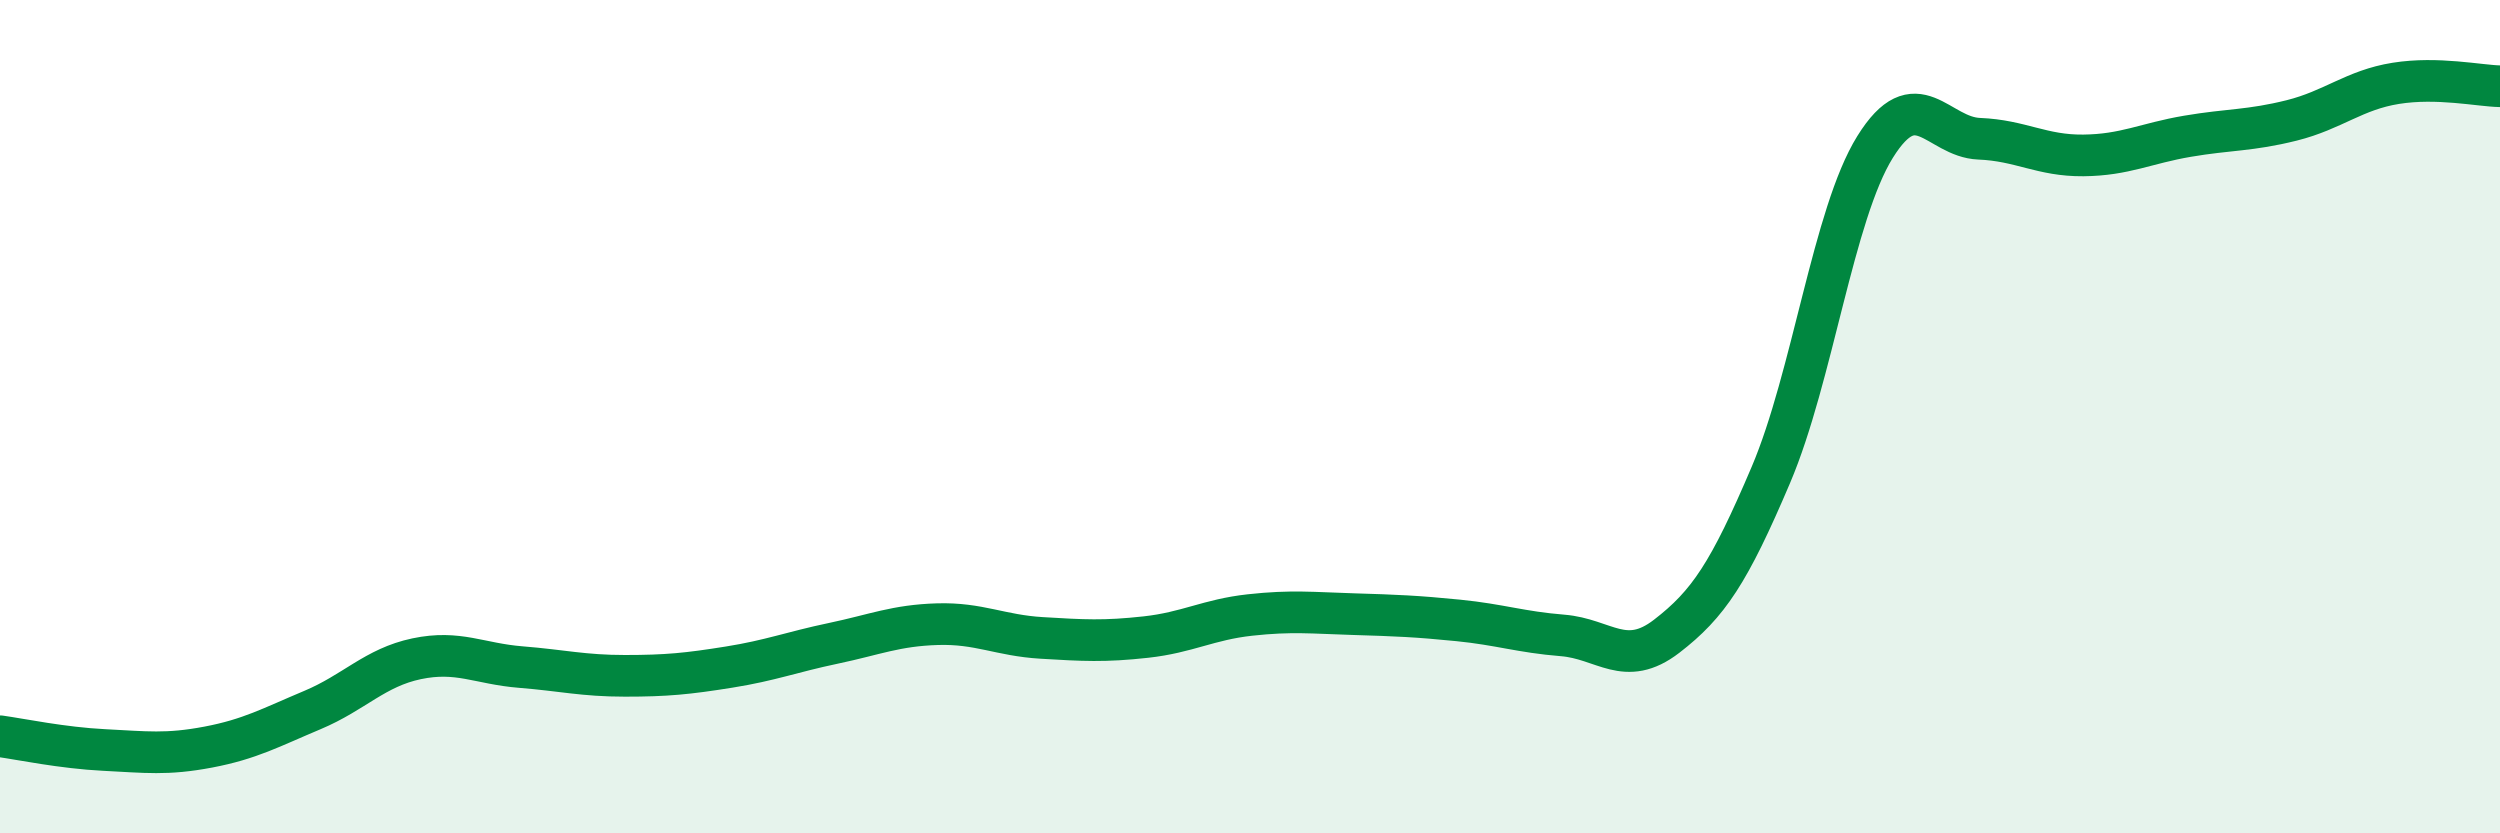
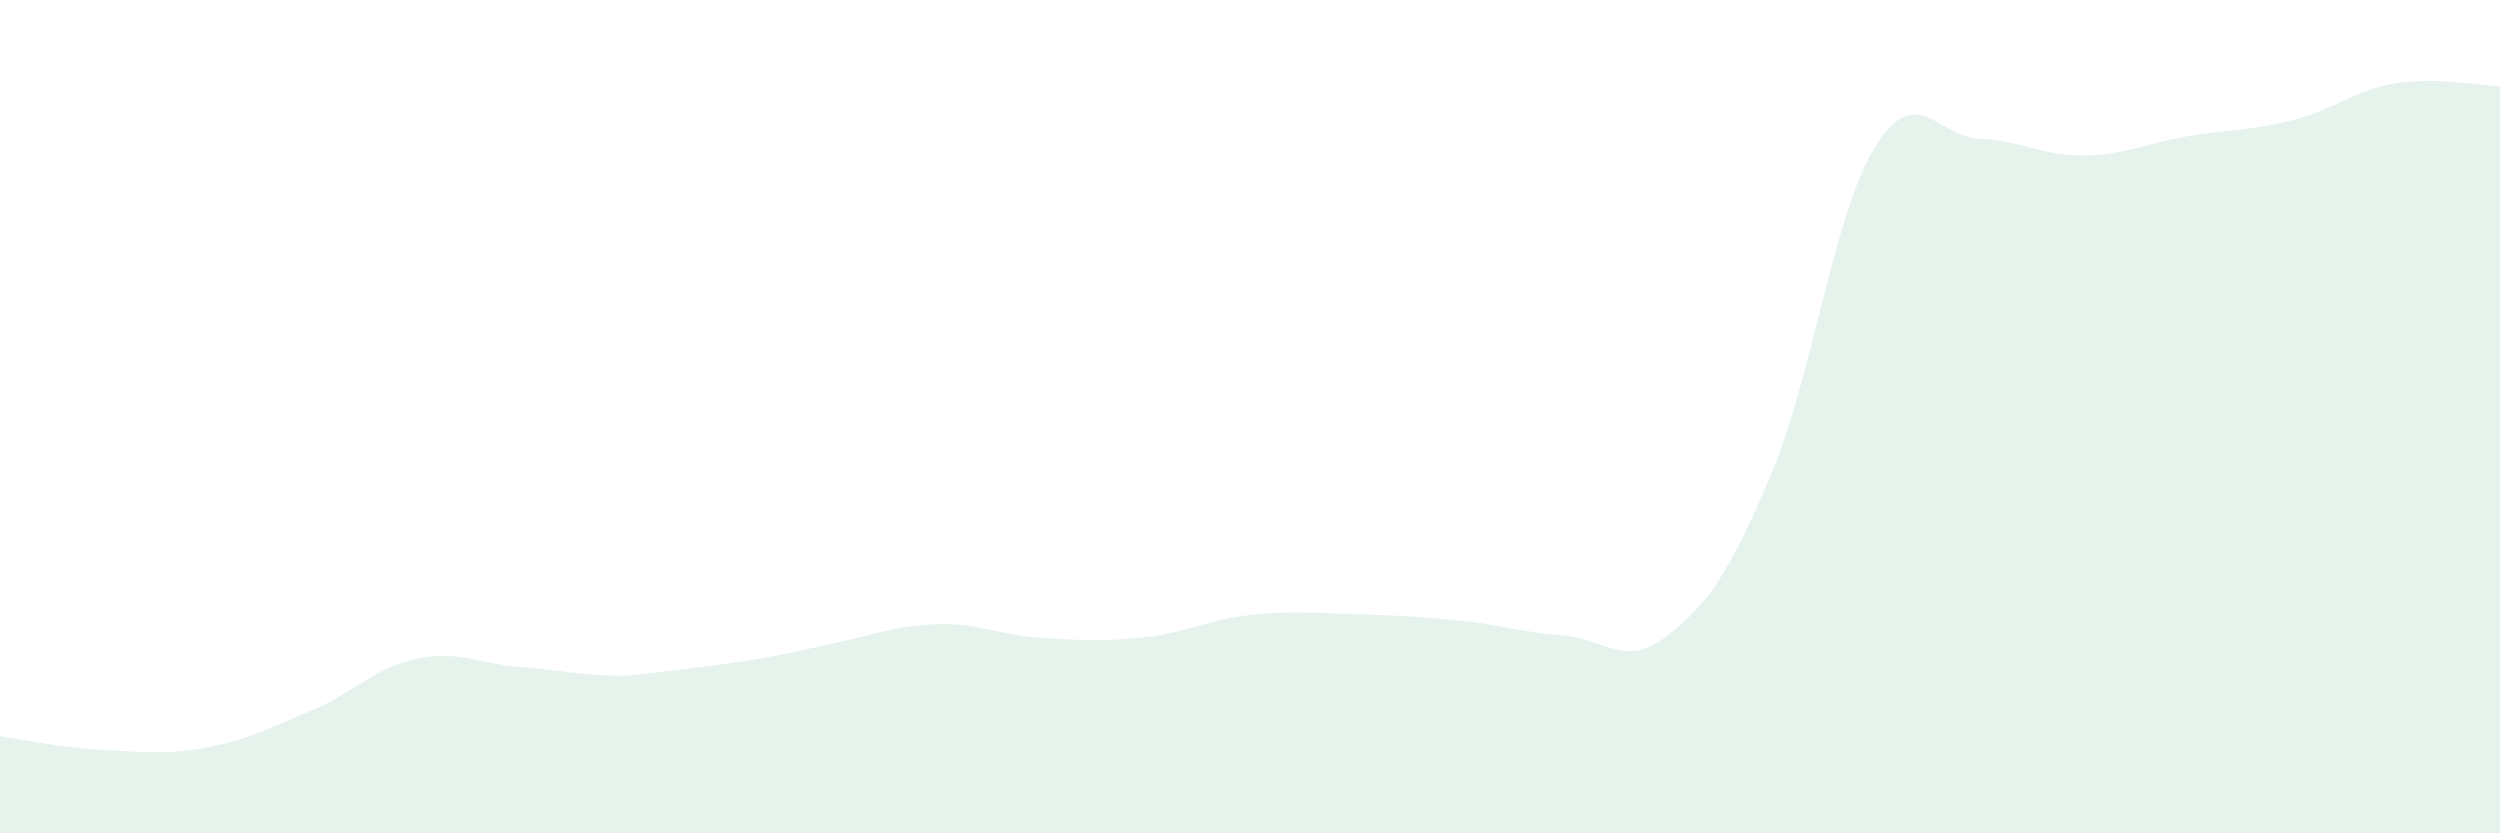
<svg xmlns="http://www.w3.org/2000/svg" width="60" height="20" viewBox="0 0 60 20">
-   <path d="M 0,17.67 C 0.5,17.74 1.5,17.95 2.5,18 C 3.5,18.05 4,18.12 5,17.93 C 6,17.74 6.5,17.46 7.5,17.04 C 8.5,16.62 9,16.02 10,15.81 C 11,15.6 11.5,15.93 12.5,16.01 C 13.5,16.09 14,16.22 15,16.22 C 16,16.22 16.5,16.17 17.5,16.01 C 18.5,15.85 19,15.65 20,15.44 C 21,15.23 21.5,15.01 22.5,14.98 C 23.5,14.95 24,15.25 25,15.31 C 26,15.37 26.5,15.4 27.5,15.29 C 28.5,15.18 29,14.87 30,14.76 C 31,14.65 31.5,14.71 32.5,14.74 C 33.5,14.77 34,14.79 35,14.89 C 36,14.99 36.5,15.17 37.5,15.25 C 38.5,15.33 39,16.04 40,15.27 C 41,14.5 41.5,13.75 42.5,11.4 C 43.5,9.05 44,5.14 45,3.53 C 46,1.92 46.5,3.29 47.5,3.33 C 48.5,3.37 49,3.74 50,3.73 C 51,3.72 51.5,3.44 52.5,3.27 C 53.5,3.1 54,3.14 55,2.89 C 56,2.64 56.5,2.16 57.5,2 C 58.5,1.84 59.5,2.06 60,2.07L60 20L0 20Z" fill="#008740" opacity="0.1" stroke-linecap="round" stroke-linejoin="round" />
-   <path d="M 0,17.67 C 0.5,17.74 1.5,17.95 2.5,18 C 3.5,18.05 4,18.12 5,17.93 C 6,17.74 6.5,17.46 7.5,17.04 C 8.5,16.62 9,16.02 10,15.81 C 11,15.6 11.5,15.93 12.5,16.01 C 13.5,16.09 14,16.22 15,16.22 C 16,16.22 16.5,16.17 17.5,16.01 C 18.5,15.85 19,15.65 20,15.44 C 21,15.23 21.5,15.01 22.5,14.98 C 23.5,14.95 24,15.25 25,15.31 C 26,15.37 26.5,15.4 27.5,15.29 C 28.5,15.18 29,14.87 30,14.76 C 31,14.65 31.5,14.71 32.5,14.74 C 33.5,14.77 34,14.79 35,14.89 C 36,14.99 36.5,15.17 37.5,15.25 C 38.5,15.33 39,16.04 40,15.27 C 41,14.5 41.5,13.75 42.5,11.4 C 43.5,9.05 44,5.14 45,3.53 C 46,1.92 46.5,3.29 47.5,3.33 C 48.5,3.37 49,3.74 50,3.73 C 51,3.72 51.5,3.44 52.5,3.27 C 53.5,3.1 54,3.14 55,2.89 C 56,2.64 56.5,2.16 57.5,2 C 58.5,1.84 59.5,2.06 60,2.07" stroke="#008740" stroke-width="1" fill="none" stroke-linecap="round" stroke-linejoin="round" />
+   <path d="M 0,17.67 C 0.5,17.74 1.5,17.95 2.5,18 C 3.5,18.05 4,18.12 5,17.93 C 6,17.74 6.5,17.46 7.5,17.04 C 8.5,16.62 9,16.02 10,15.81 C 11,15.6 11.5,15.93 12.5,16.01 C 13.5,16.09 14,16.22 15,16.22 C 18.5,15.85 19,15.65 20,15.44 C 21,15.23 21.5,15.01 22.5,14.98 C 23.5,14.95 24,15.25 25,15.31 C 26,15.37 26.5,15.4 27.5,15.29 C 28.5,15.18 29,14.87 30,14.76 C 31,14.65 31.5,14.71 32.5,14.74 C 33.5,14.77 34,14.79 35,14.89 C 36,14.99 36.5,15.17 37.5,15.25 C 38.5,15.33 39,16.04 40,15.27 C 41,14.5 41.5,13.75 42.5,11.4 C 43.5,9.05 44,5.14 45,3.53 C 46,1.92 46.5,3.29 47.5,3.33 C 48.5,3.37 49,3.74 50,3.73 C 51,3.72 51.5,3.44 52.5,3.27 C 53.5,3.1 54,3.14 55,2.89 C 56,2.64 56.5,2.16 57.5,2 C 58.5,1.84 59.5,2.06 60,2.07L60 20L0 20Z" fill="#008740" opacity="0.1" stroke-linecap="round" stroke-linejoin="round" />
</svg>